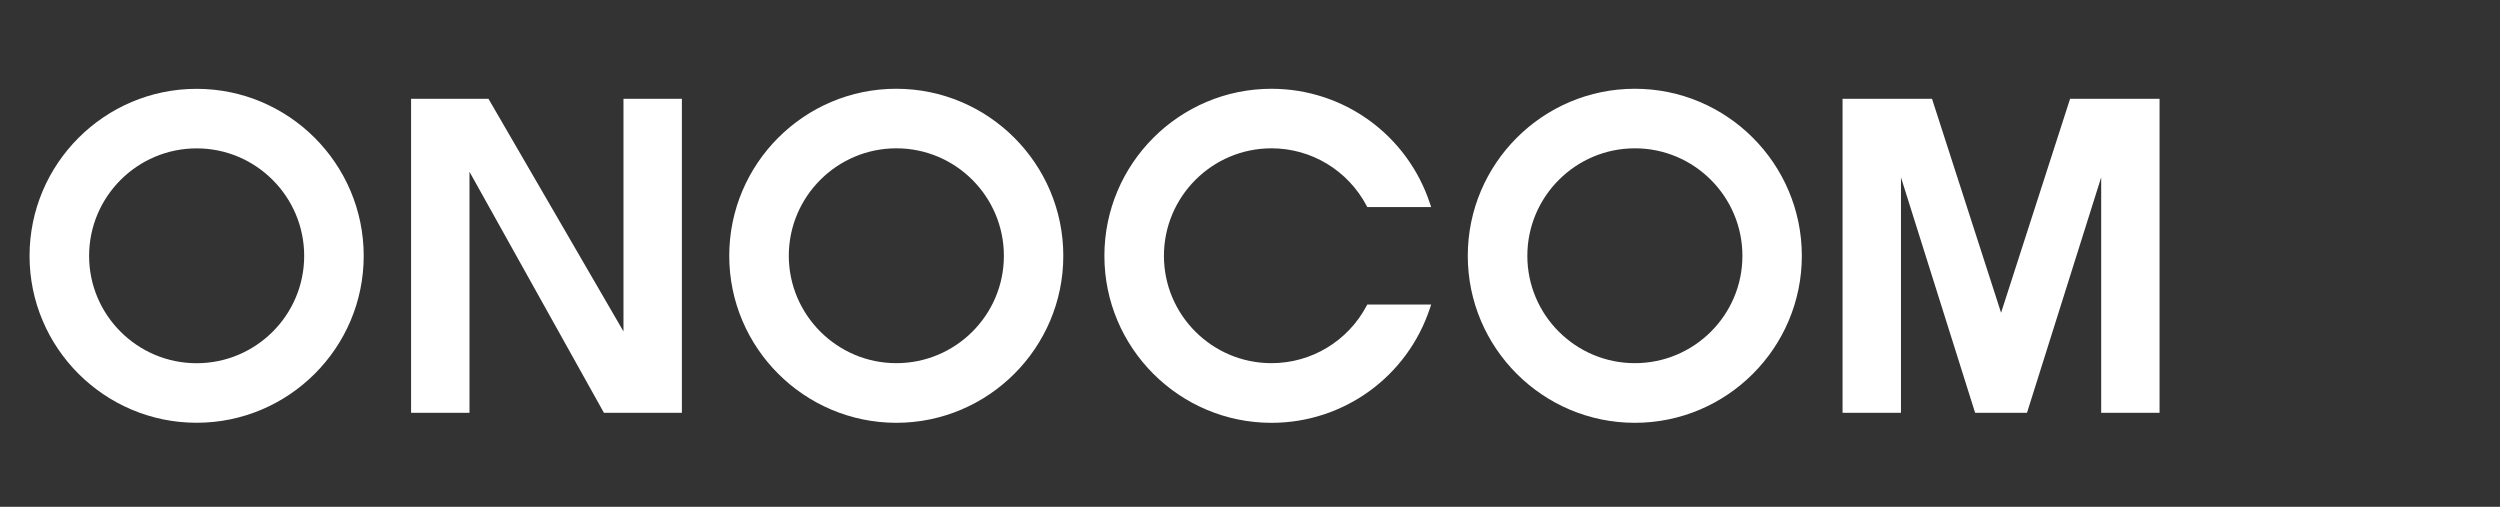
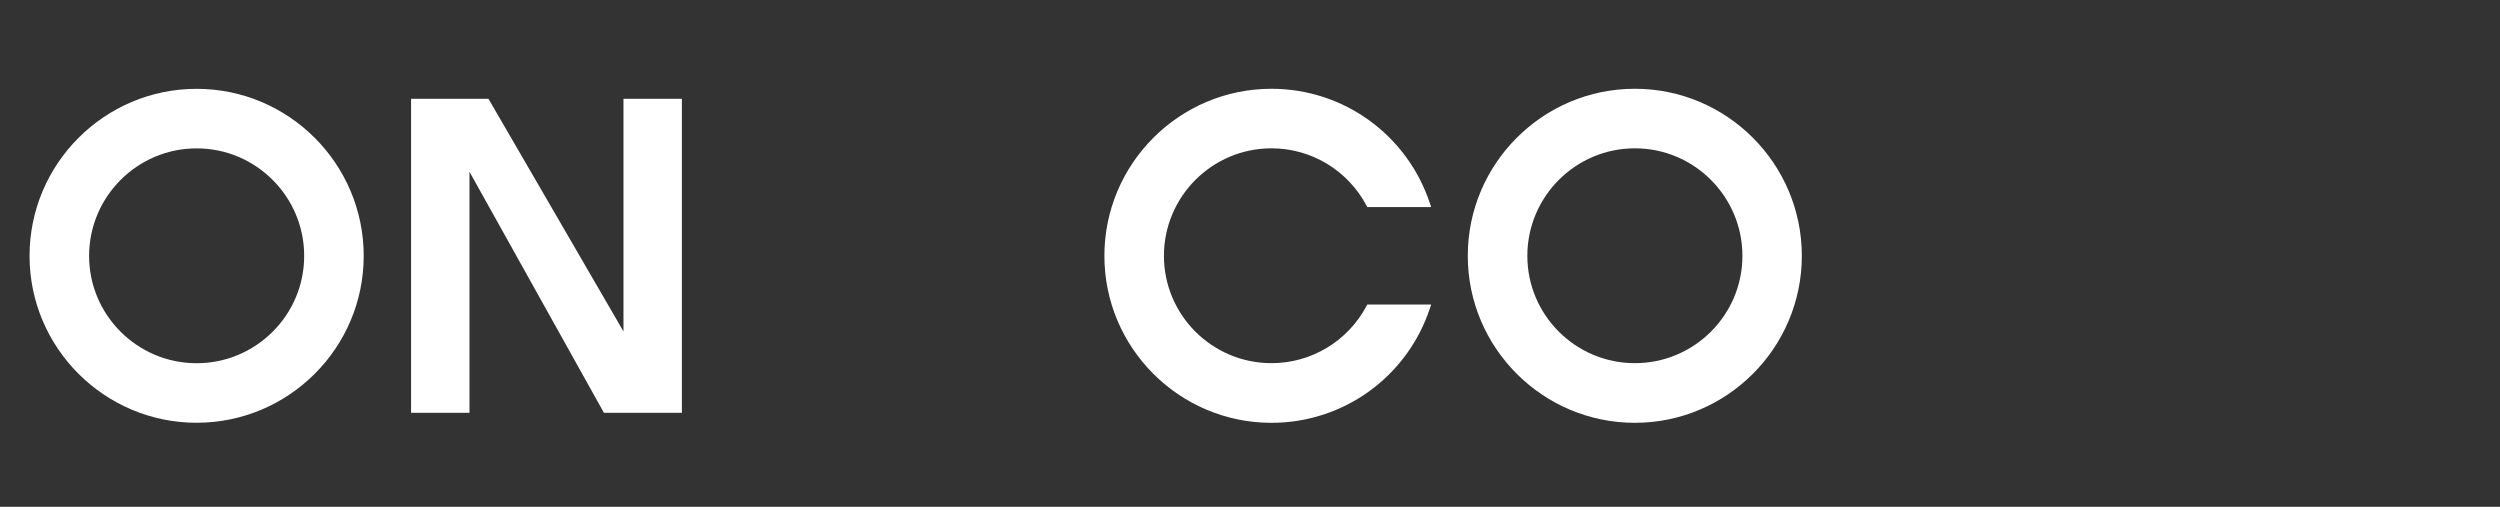
<svg xmlns="http://www.w3.org/2000/svg" version="1.1" id="レイヤー_1" x="0px" y="0px" viewBox="0 0 184 37.3" style="enable-background:new 0 0 184 37.3;" xml:space="preserve">
  <rect x="0" y="0" width="184" height="37.3" fill="#333333" stroke="none" />
  <style type="text/css">
	.st0{fill:none;}
	.st1{fill:#FFFFFF;}
</style>
-   <rect y="0" class="st0" width="184" height="37.3" />
  <g>
    <path class="st1" d="M14.472,6.538c-6.78,0-12.297,5.516-12.297,12.297   c0,6.77,5.517,12.28,12.297,12.28s12.297-5.51,12.297-12.28   C26.769,12.054,21.252,6.538,14.472,6.538z M22.388,18.835   c0,4.356-3.551,7.898-7.915,7.898s-7.915-3.542-7.915-7.898   c0-4.364,3.551-7.915,7.915-7.915S22.388,14.471,22.388,18.835z" />
-     <path class="st1" d="M65.961,6.533c-6.776,0-12.289,5.516-12.289,12.297   c0,6.766,5.513,12.28,12.29,12.289c6.78,0,12.297-5.514,12.297-12.289   C78.26,12.049,72.742,6.533,65.961,6.533z M73.886,18.831   c0,4.356-3.551,7.898-7.915,7.898c-4.355,0-7.907-3.542-7.916-7.898   c0-4.364,3.551-7.915,7.916-7.915C70.336,10.915,73.886,14.466,73.886,18.831z" />
    <path class="st1" d="M120.326,6.533c-6.781,0-12.297,5.516-12.297,12.297   c0,6.775,5.516,12.289,12.297,12.289c6.775,0,12.289-5.514,12.289-12.289   C132.615,12.049,127.101,6.533,120.326,6.533z M128.242,18.831   c0,4.356-3.551,7.898-7.915,7.898c-4.364,0-7.915-3.542-7.915-7.898   c0-4.364,3.551-7.915,7.915-7.915C124.691,10.915,128.242,14.466,128.242,18.831z" />
    <polygon class="st1" points="45.888,24.393 36.008,7.369 35.951,7.271 30.255,7.271    30.255,30.38 34.554,30.38 34.554,12.643 44.391,30.277 44.448,30.38    50.187,30.38 50.187,7.271 45.888,7.271  " />
    <path class="st1" d="M100.577,22.517c-1.381,2.598-4.062,4.212-6.997,4.212   c-4.364,0-7.915-3.542-7.915-7.898c0-4.364,3.551-7.915,7.915-7.915   c2.933,0,5.614,1.616,6.997,4.218l0.056,0.105h4.7l-0.087-0.26   c-1.669-5.052-6.356-8.445-11.666-8.445c-6.78,0-12.297,5.516-12.297,12.297   c0,6.775,5.517,12.289,12.297,12.289c5.313,0,10.002-3.394,11.668-8.448   l0.087-0.26h-4.703L100.577,22.517z" />
-     <polygon class="st1" points="152.359,7.271 147.279,23.018 142.24,7.408 142.197,7.271    135.612,7.271 135.612,30.38 139.911,30.38 139.911,13.053 145.324,30.24    145.368,30.38 149.187,30.38 154.647,13.053 154.647,30.38 158.943,30.38    158.943,7.271  " />
  </g>
</svg>